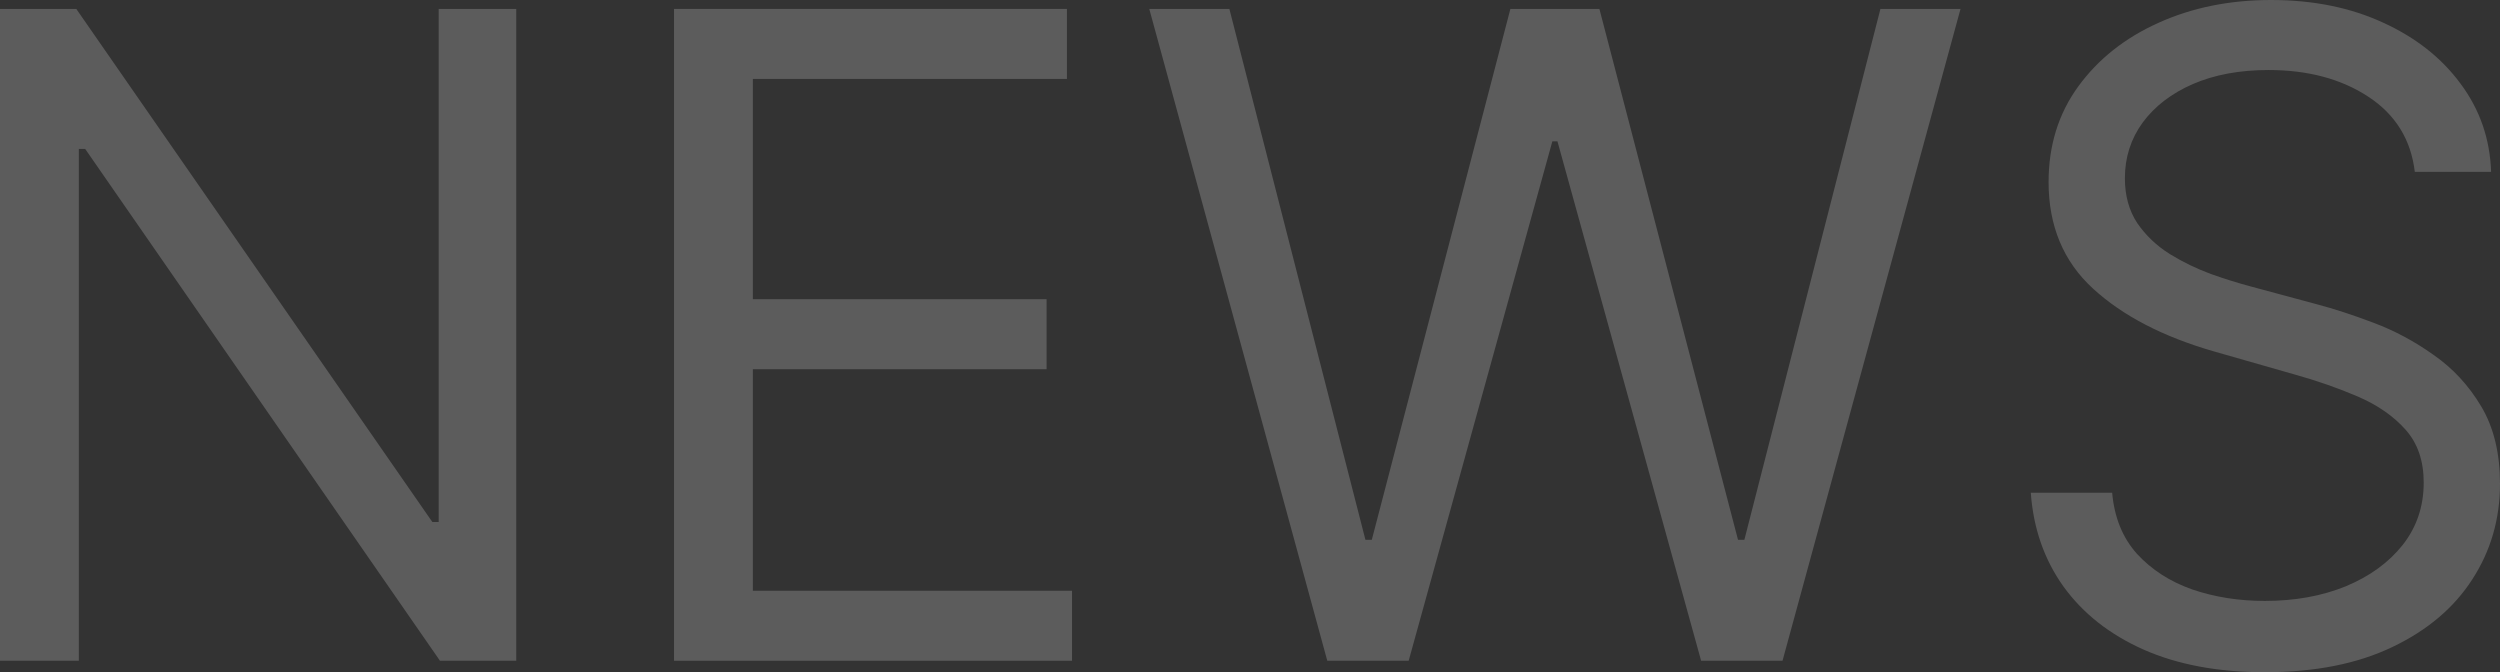
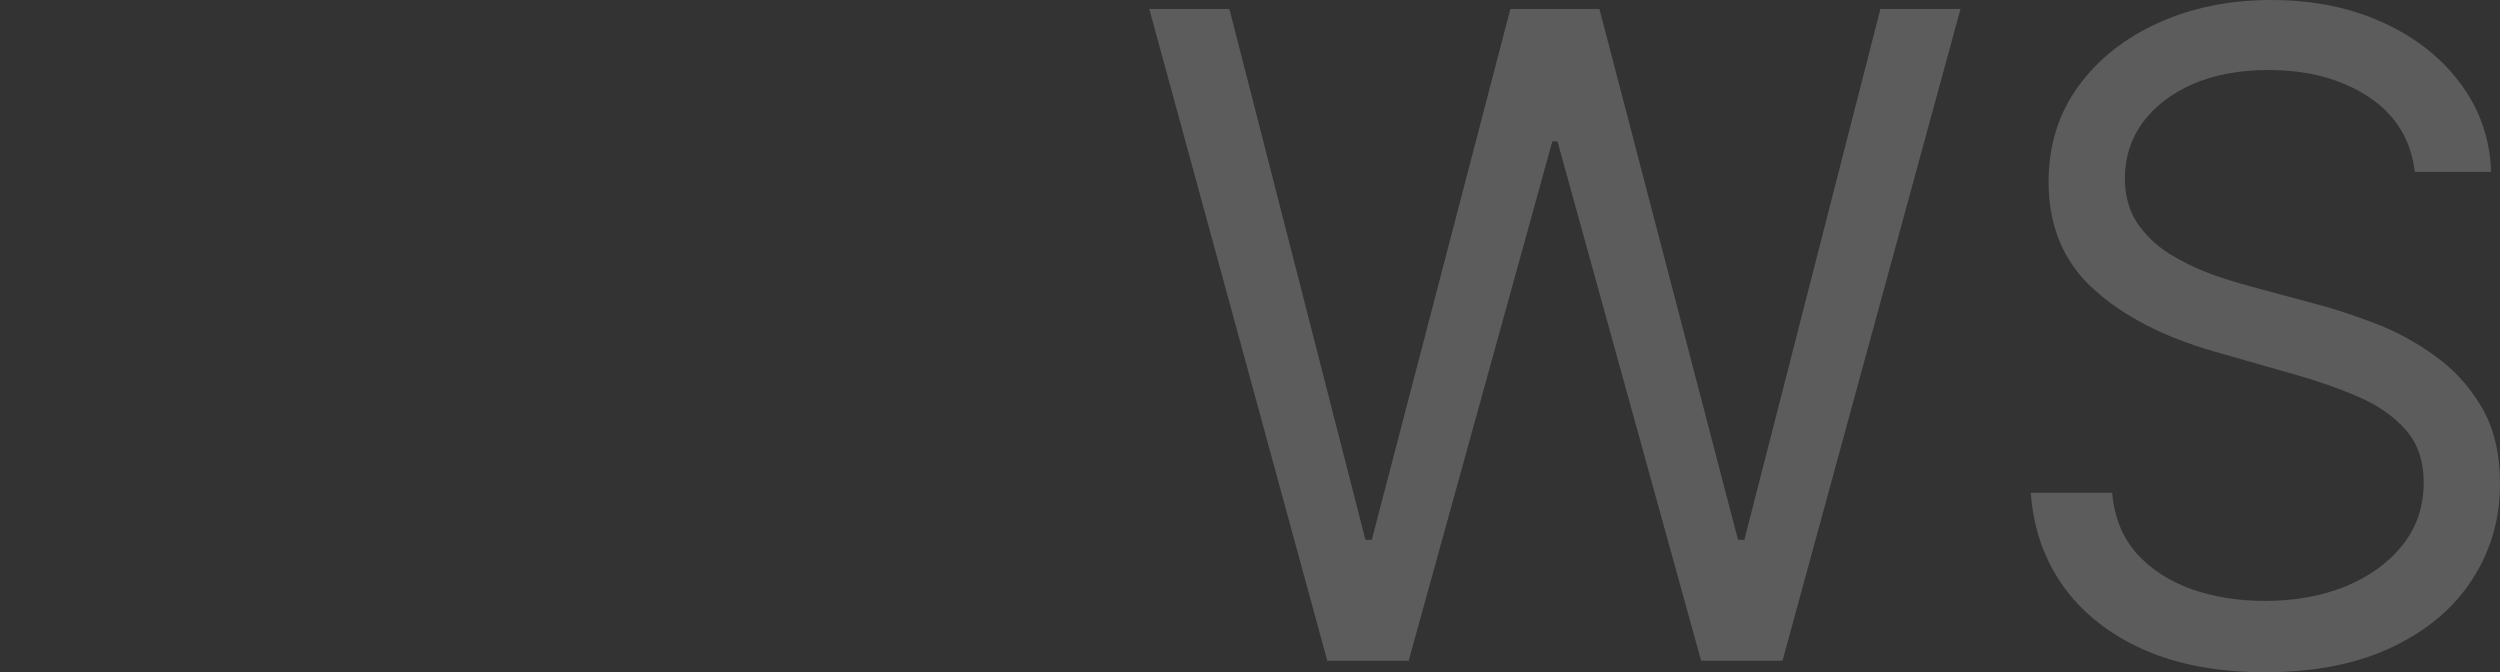
<svg xmlns="http://www.w3.org/2000/svg" viewBox="0 0 1800 484" fill="none">
  <rect x="0" y="0" width="1800" height="484" fill="#333333" stroke="none" />
  <g opacity="0.2">
-     <path d="M371.707 6.417V475.75H316.775L61.341 107.25H56.763V475.75H0V6.417H54.932L311.282 375.833H315.86V6.417H371.707Z" fill="white" />
-     <path d="M485.291 475.75V6.417H768.191V56.833H542.054V215.417H753.543V265.833H542.054V425.333H771.854V475.75H485.291Z" fill="white" />
    <path d="M955.647 475.75L827.472 6.417H885.151L983.113 388.667H987.691L1087.48 6.417H1151.57L1251.37 388.667H1255.94L1353.91 6.417H1411.58L1283.41 475.75H1224.81L1121.36 101.75H1117.7L1014.24 475.75H955.647Z" fill="white" />
    <path d="M1738.66 123.75C1735.91 100.528 1724.77 82.5 1705.24 69.667C1685.71 56.833 1661.75 50.417 1633.37 50.417C1612.62 50.417 1594.46 53.778 1578.9 60.5C1563.49 67.222 1551.43 76.465 1542.73 88.229C1534.19 99.993 1529.92 113.361 1529.92 128.333C1529.92 140.861 1532.89 151.632 1538.84 160.646C1544.95 169.507 1552.73 176.917 1562.19 182.875C1571.65 188.681 1581.57 193.493 1591.94 197.312C1602.32 200.979 1611.86 203.958 1620.55 206.25L1668.16 219.083C1680.37 222.292 1693.95 226.722 1708.9 232.375C1724.01 238.028 1738.43 245.743 1752.16 255.521C1766.05 265.146 1777.49 277.521 1786.5 292.646C1795.5 307.771 1800 326.333 1800 348.333C1800 373.694 1793.36 396.611 1780.09 417.083C1766.96 437.556 1747.74 453.826 1722.41 465.896C1697.23 477.965 1666.64 484 1630.63 484C1597.06 484 1567.99 478.576 1543.42 467.729C1519.01 456.882 1499.78 441.757 1485.74 422.354C1471.86 402.951 1464 380.417 1462.17 354.75H1520.76C1522.29 372.472 1528.24 387.139 1538.61 398.75C1549.14 410.208 1562.42 418.764 1578.44 424.417C1594.61 429.917 1612.01 432.667 1630.63 432.667C1652.29 432.667 1671.75 429.153 1688.99 422.125C1706.23 414.944 1719.89 405.014 1729.96 392.333C1740.03 379.5 1745.07 364.528 1745.07 347.417C1745.07 331.833 1740.72 319.153 1732.02 309.375C1723.32 299.597 1711.88 291.653 1697.69 285.542C1683.5 279.431 1668.16 274.083 1651.68 269.5L1594 253C1557.38 242.458 1528.39 227.41 1507.03 207.854C1485.67 188.299 1474.98 162.708 1474.98 131.083C1474.98 104.806 1482.08 81.889 1496.27 62.333C1510.61 42.625 1529.84 27.347 1553.95 16.5C1578.21 5.5 1605.3 0 1635.2 0C1665.42 0 1692.27 5.424 1715.77 16.271C1739.27 26.965 1757.89 41.632 1771.62 60.271C1785.5 78.91 1792.83 100.069 1793.59 123.75H1738.66Z" fill="white" />
  </g>
</svg>